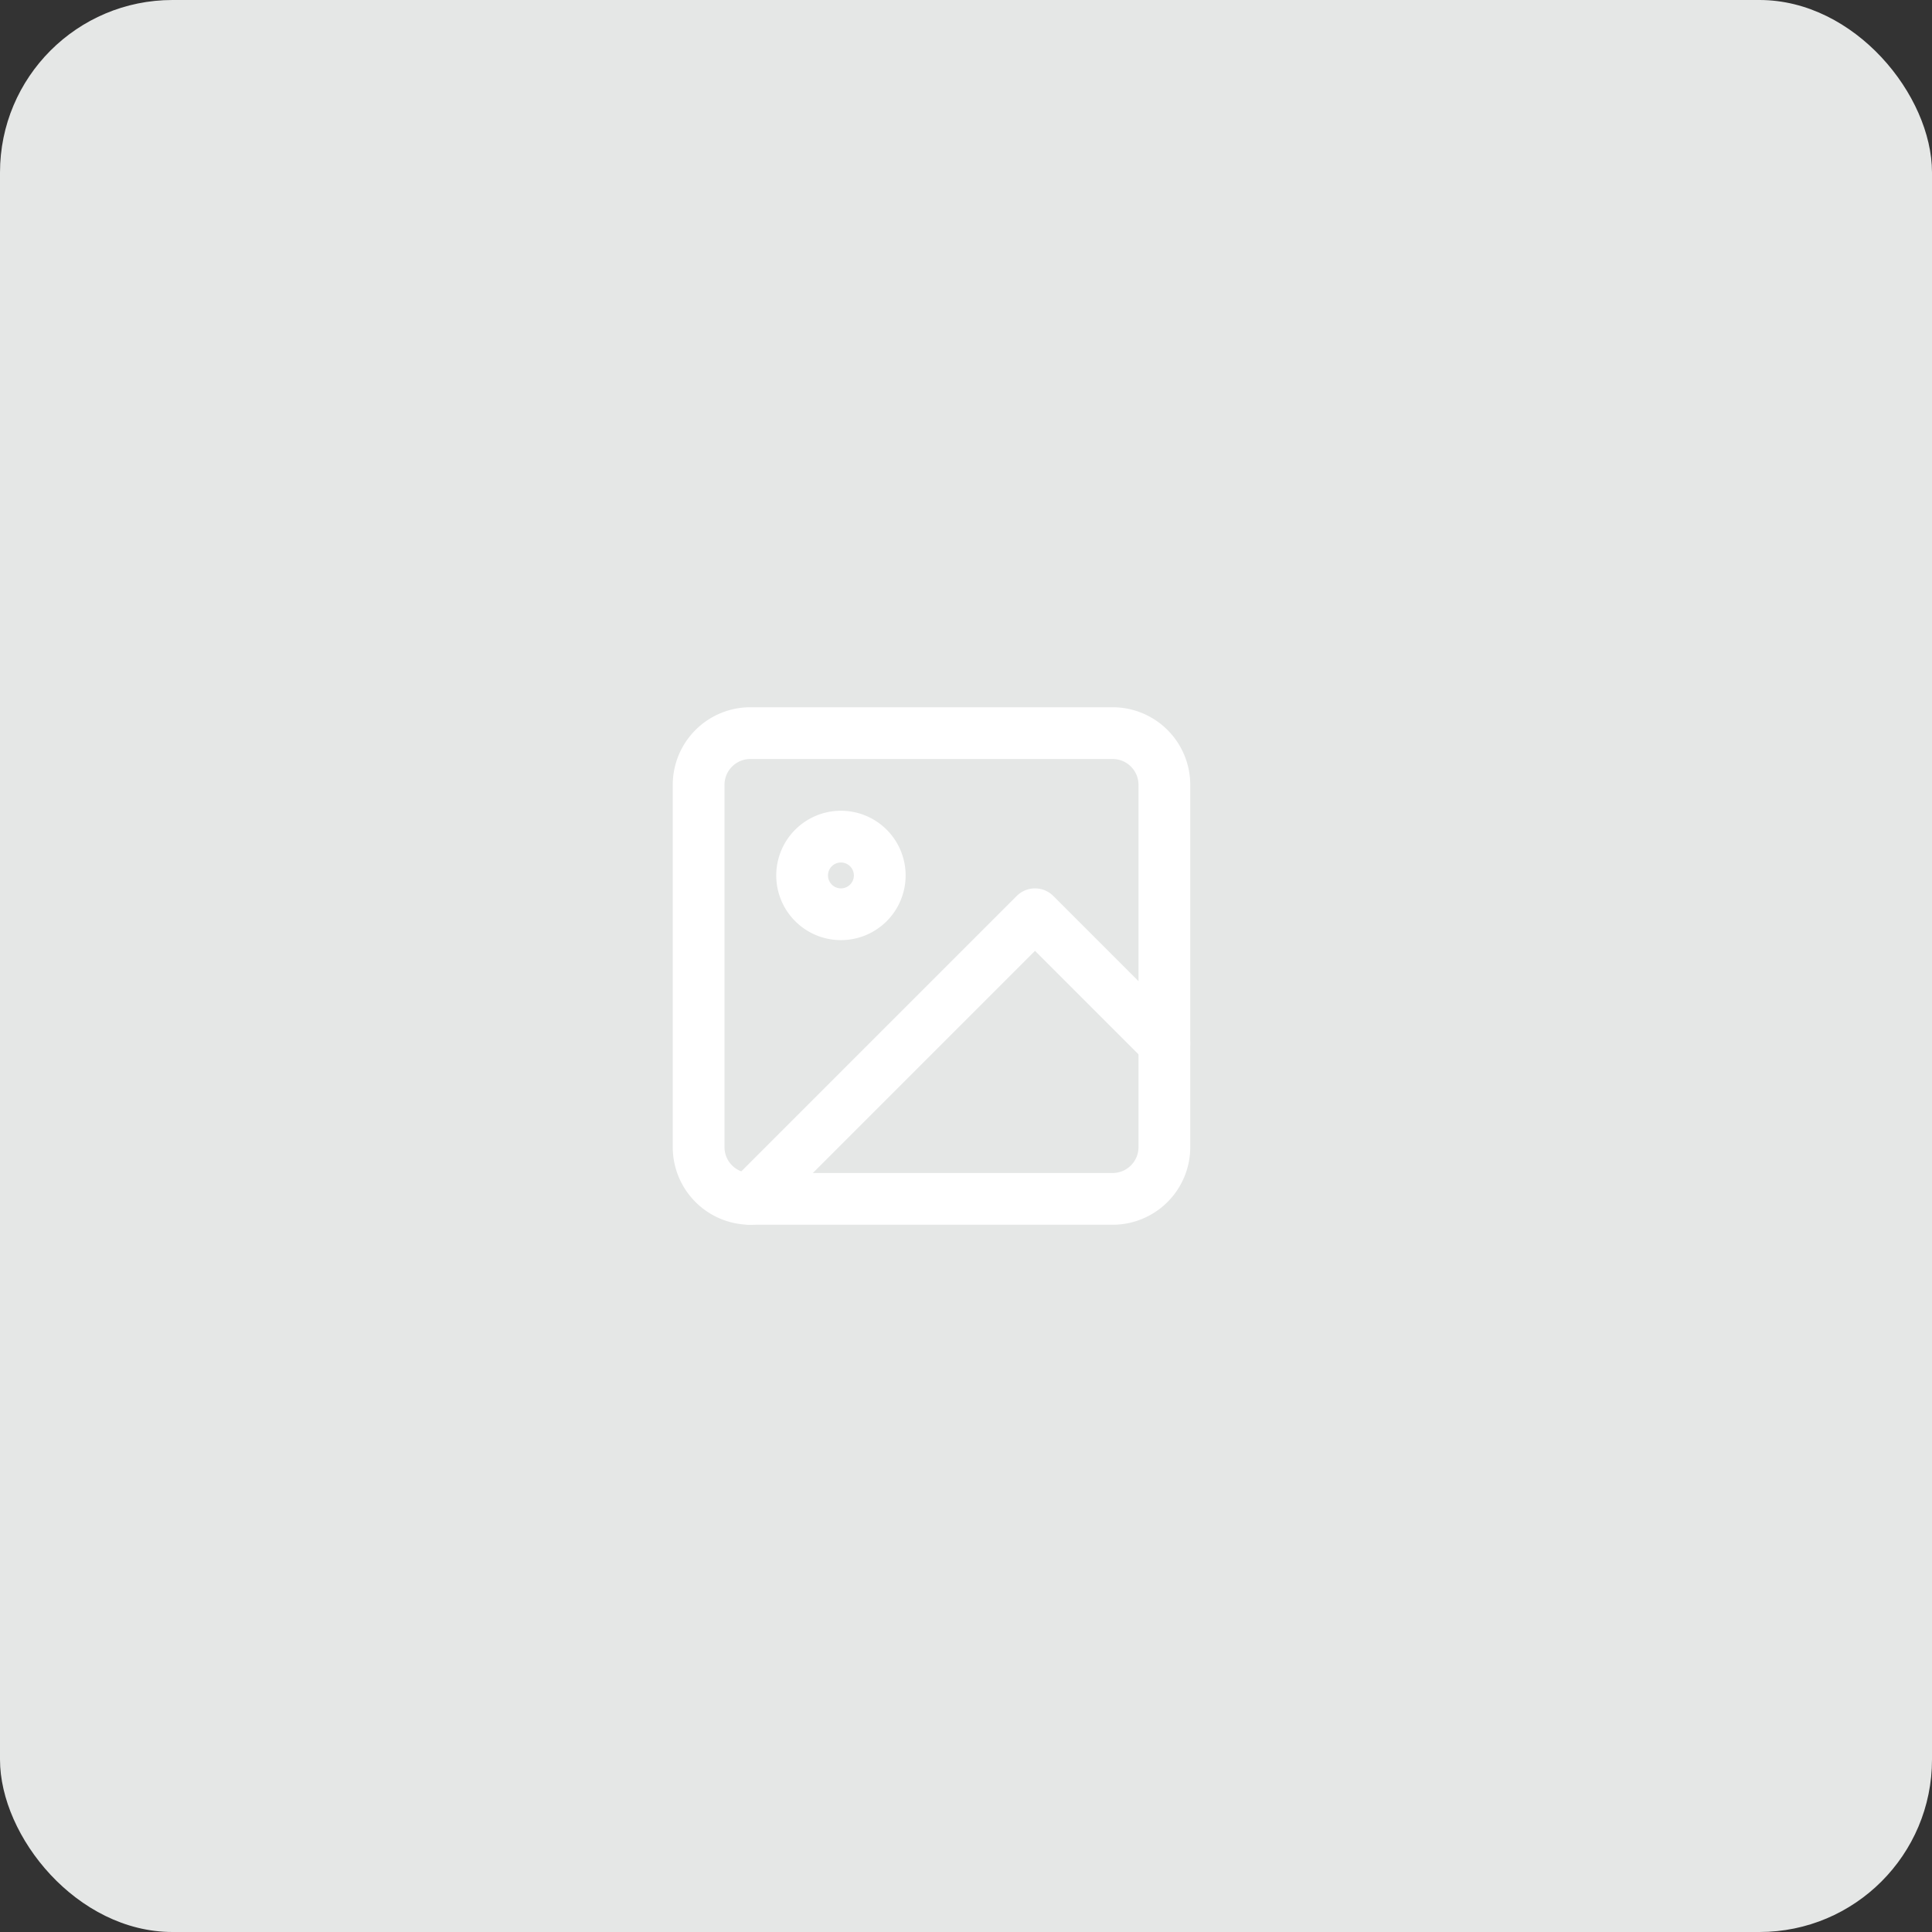
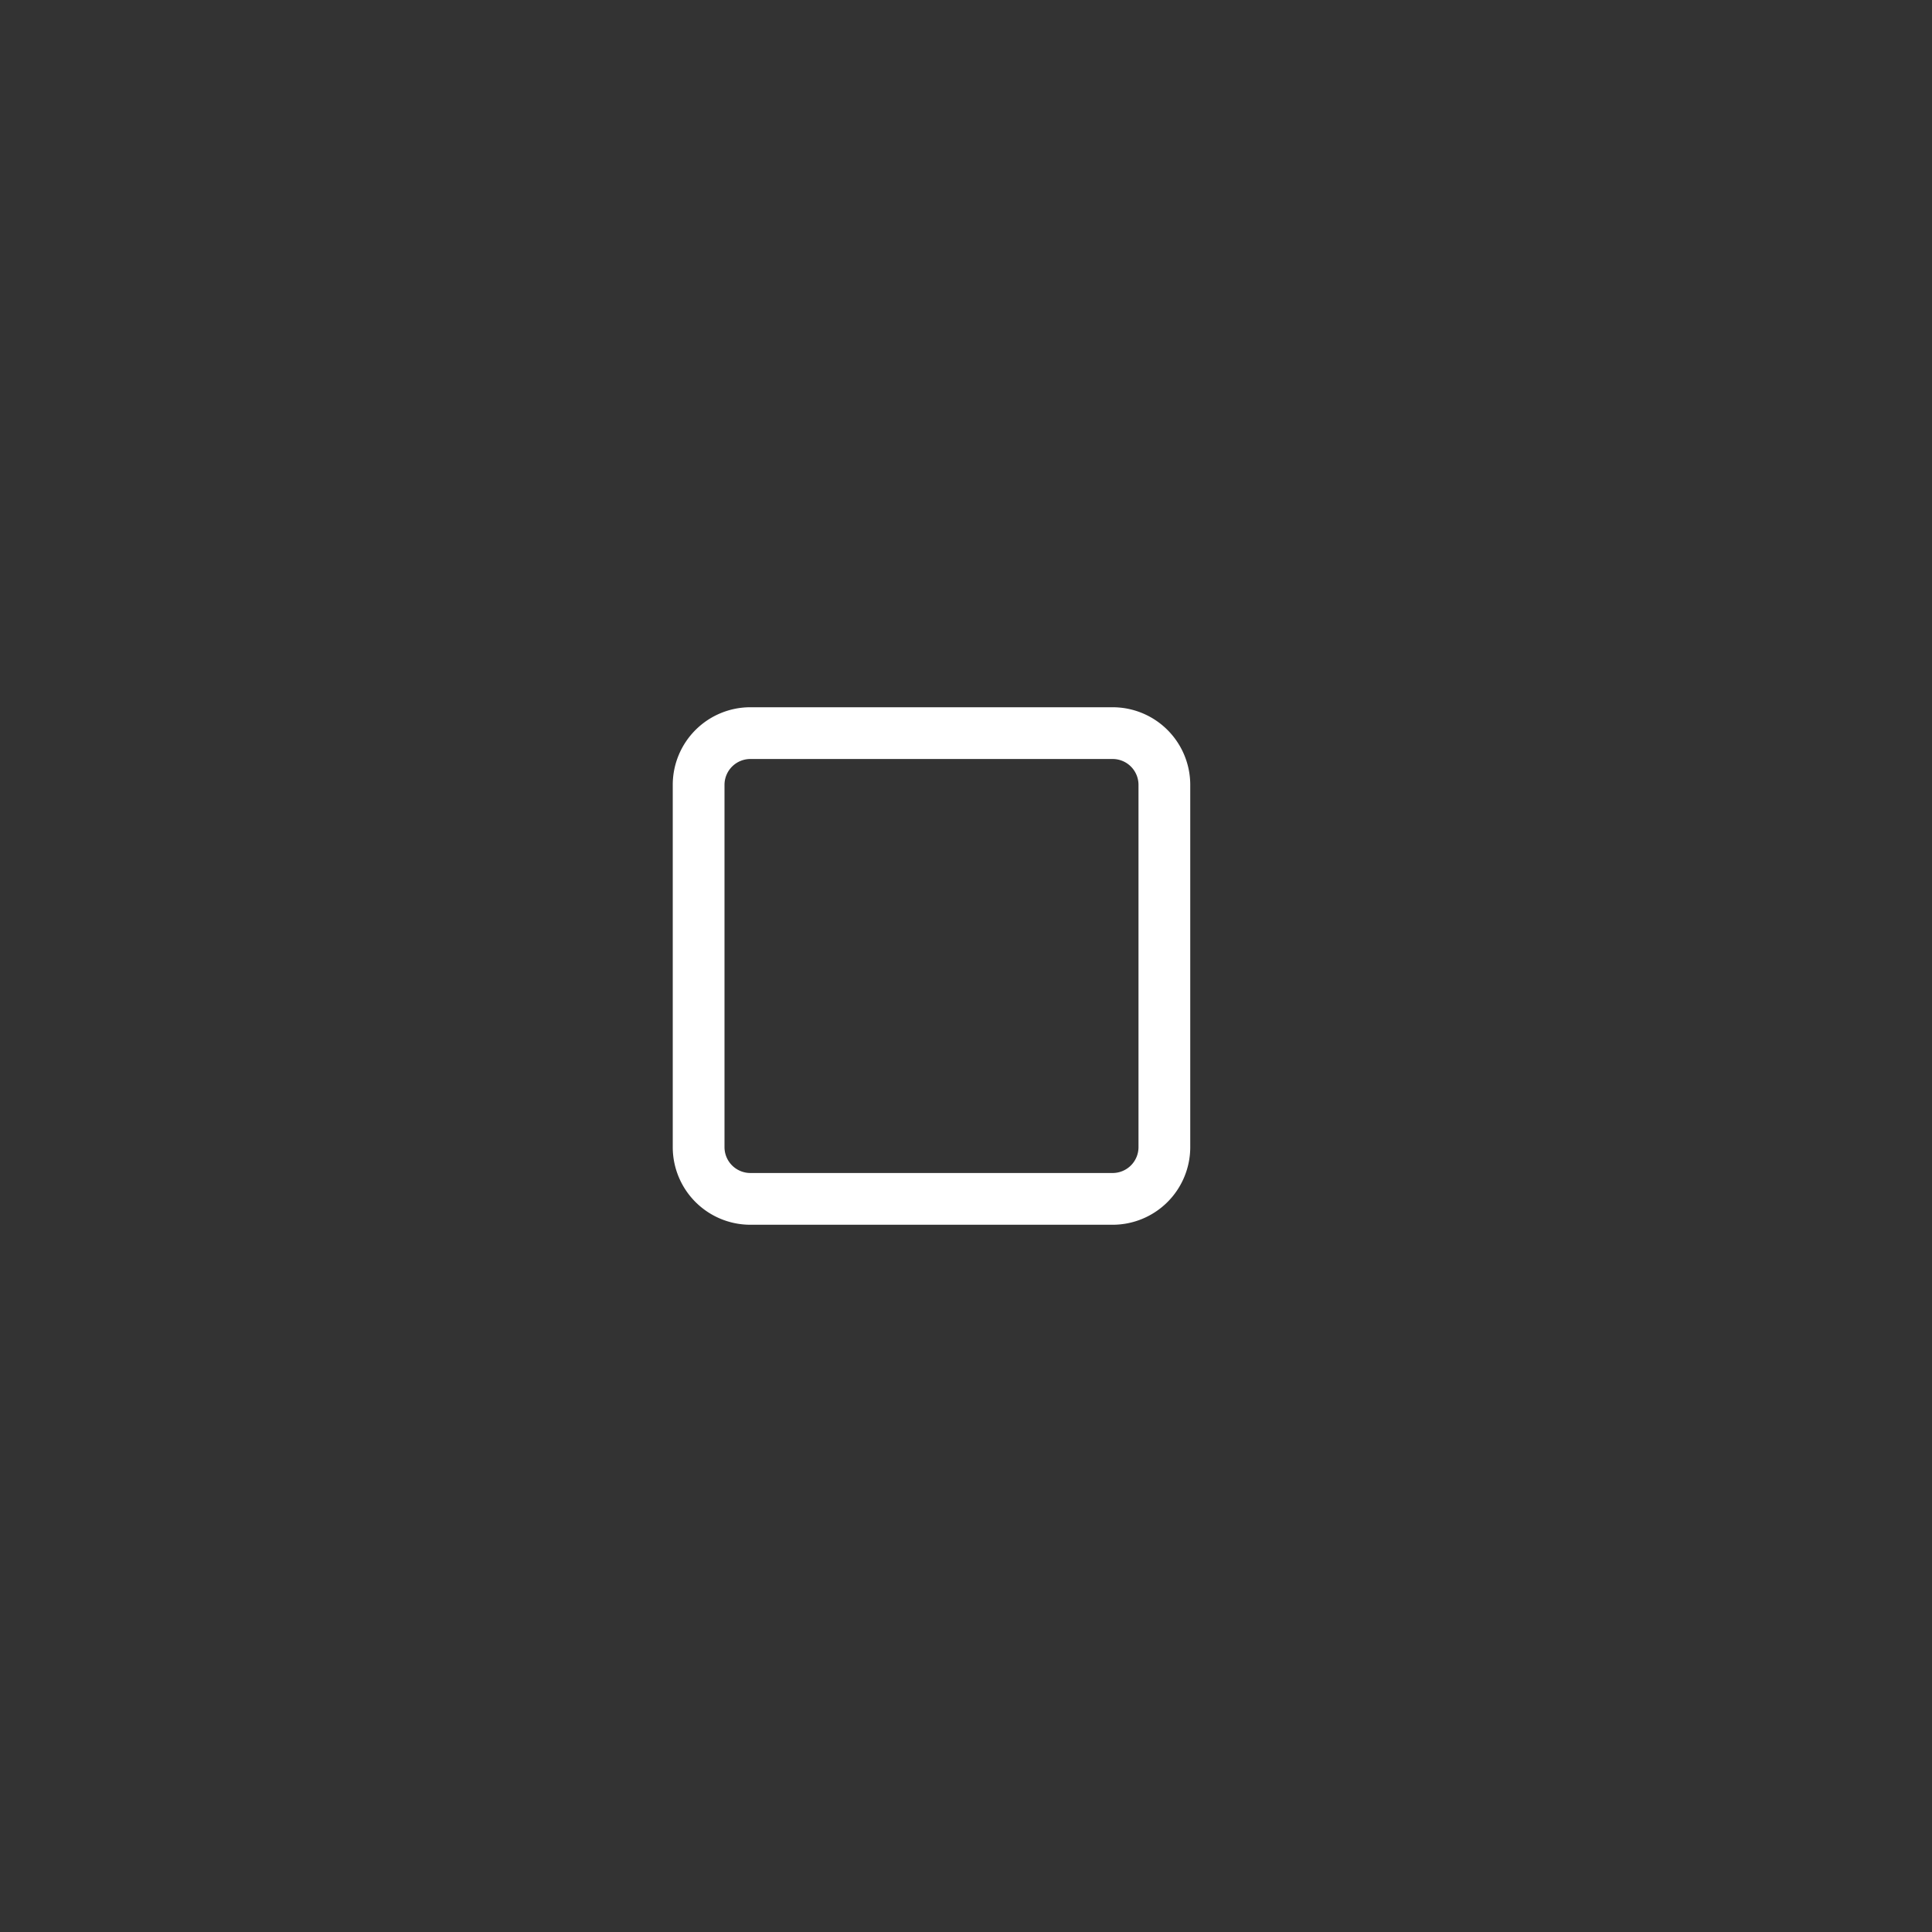
<svg xmlns="http://www.w3.org/2000/svg" width="112" height="112" viewBox="0 0 112 112">
  <rect x="0" y="0" width="112" height="112" fill="#333333" stroke="none" />
  <g id="Groupe_228" data-name="Groupe 228" transform="translate(-42 -346)">
-     <rect id="Rectangle_62" data-name="Rectangle 62" width="112" height="112" rx="10" transform="translate(42 346)" fill="#e5e7e6" />
    <g id="Icon_feather-image" data-name="Icon feather-image" transform="translate(78 384)">
      <path id="Tracé_245" data-name="Tracé 245" d="M7.5,4.5h21a3,3,0,0,1,3,3v21a3,3,0,0,1-3,3H7.5a3,3,0,0,1-3-3V7.5a3,3,0,0,1,3-3Z" fill="none" stroke="#fff" stroke-linecap="round" stroke-linejoin="round" stroke-width="3" />
-       <path id="Tracé_246" data-name="Tracé 246" d="M15,12.75a2.25,2.25,0,1,1-2.25-2.25A2.25,2.25,0,0,1,15,12.75Z" fill="none" stroke="#fff" stroke-linecap="round" stroke-linejoin="round" stroke-width="3" />
-       <path id="Tracé_247" data-name="Tracé 247" d="M31.5,22.5,24,15,7.5,31.5" fill="none" stroke="#fff" stroke-linecap="round" stroke-linejoin="round" stroke-width="3" />
    </g>
  </g>
</svg>